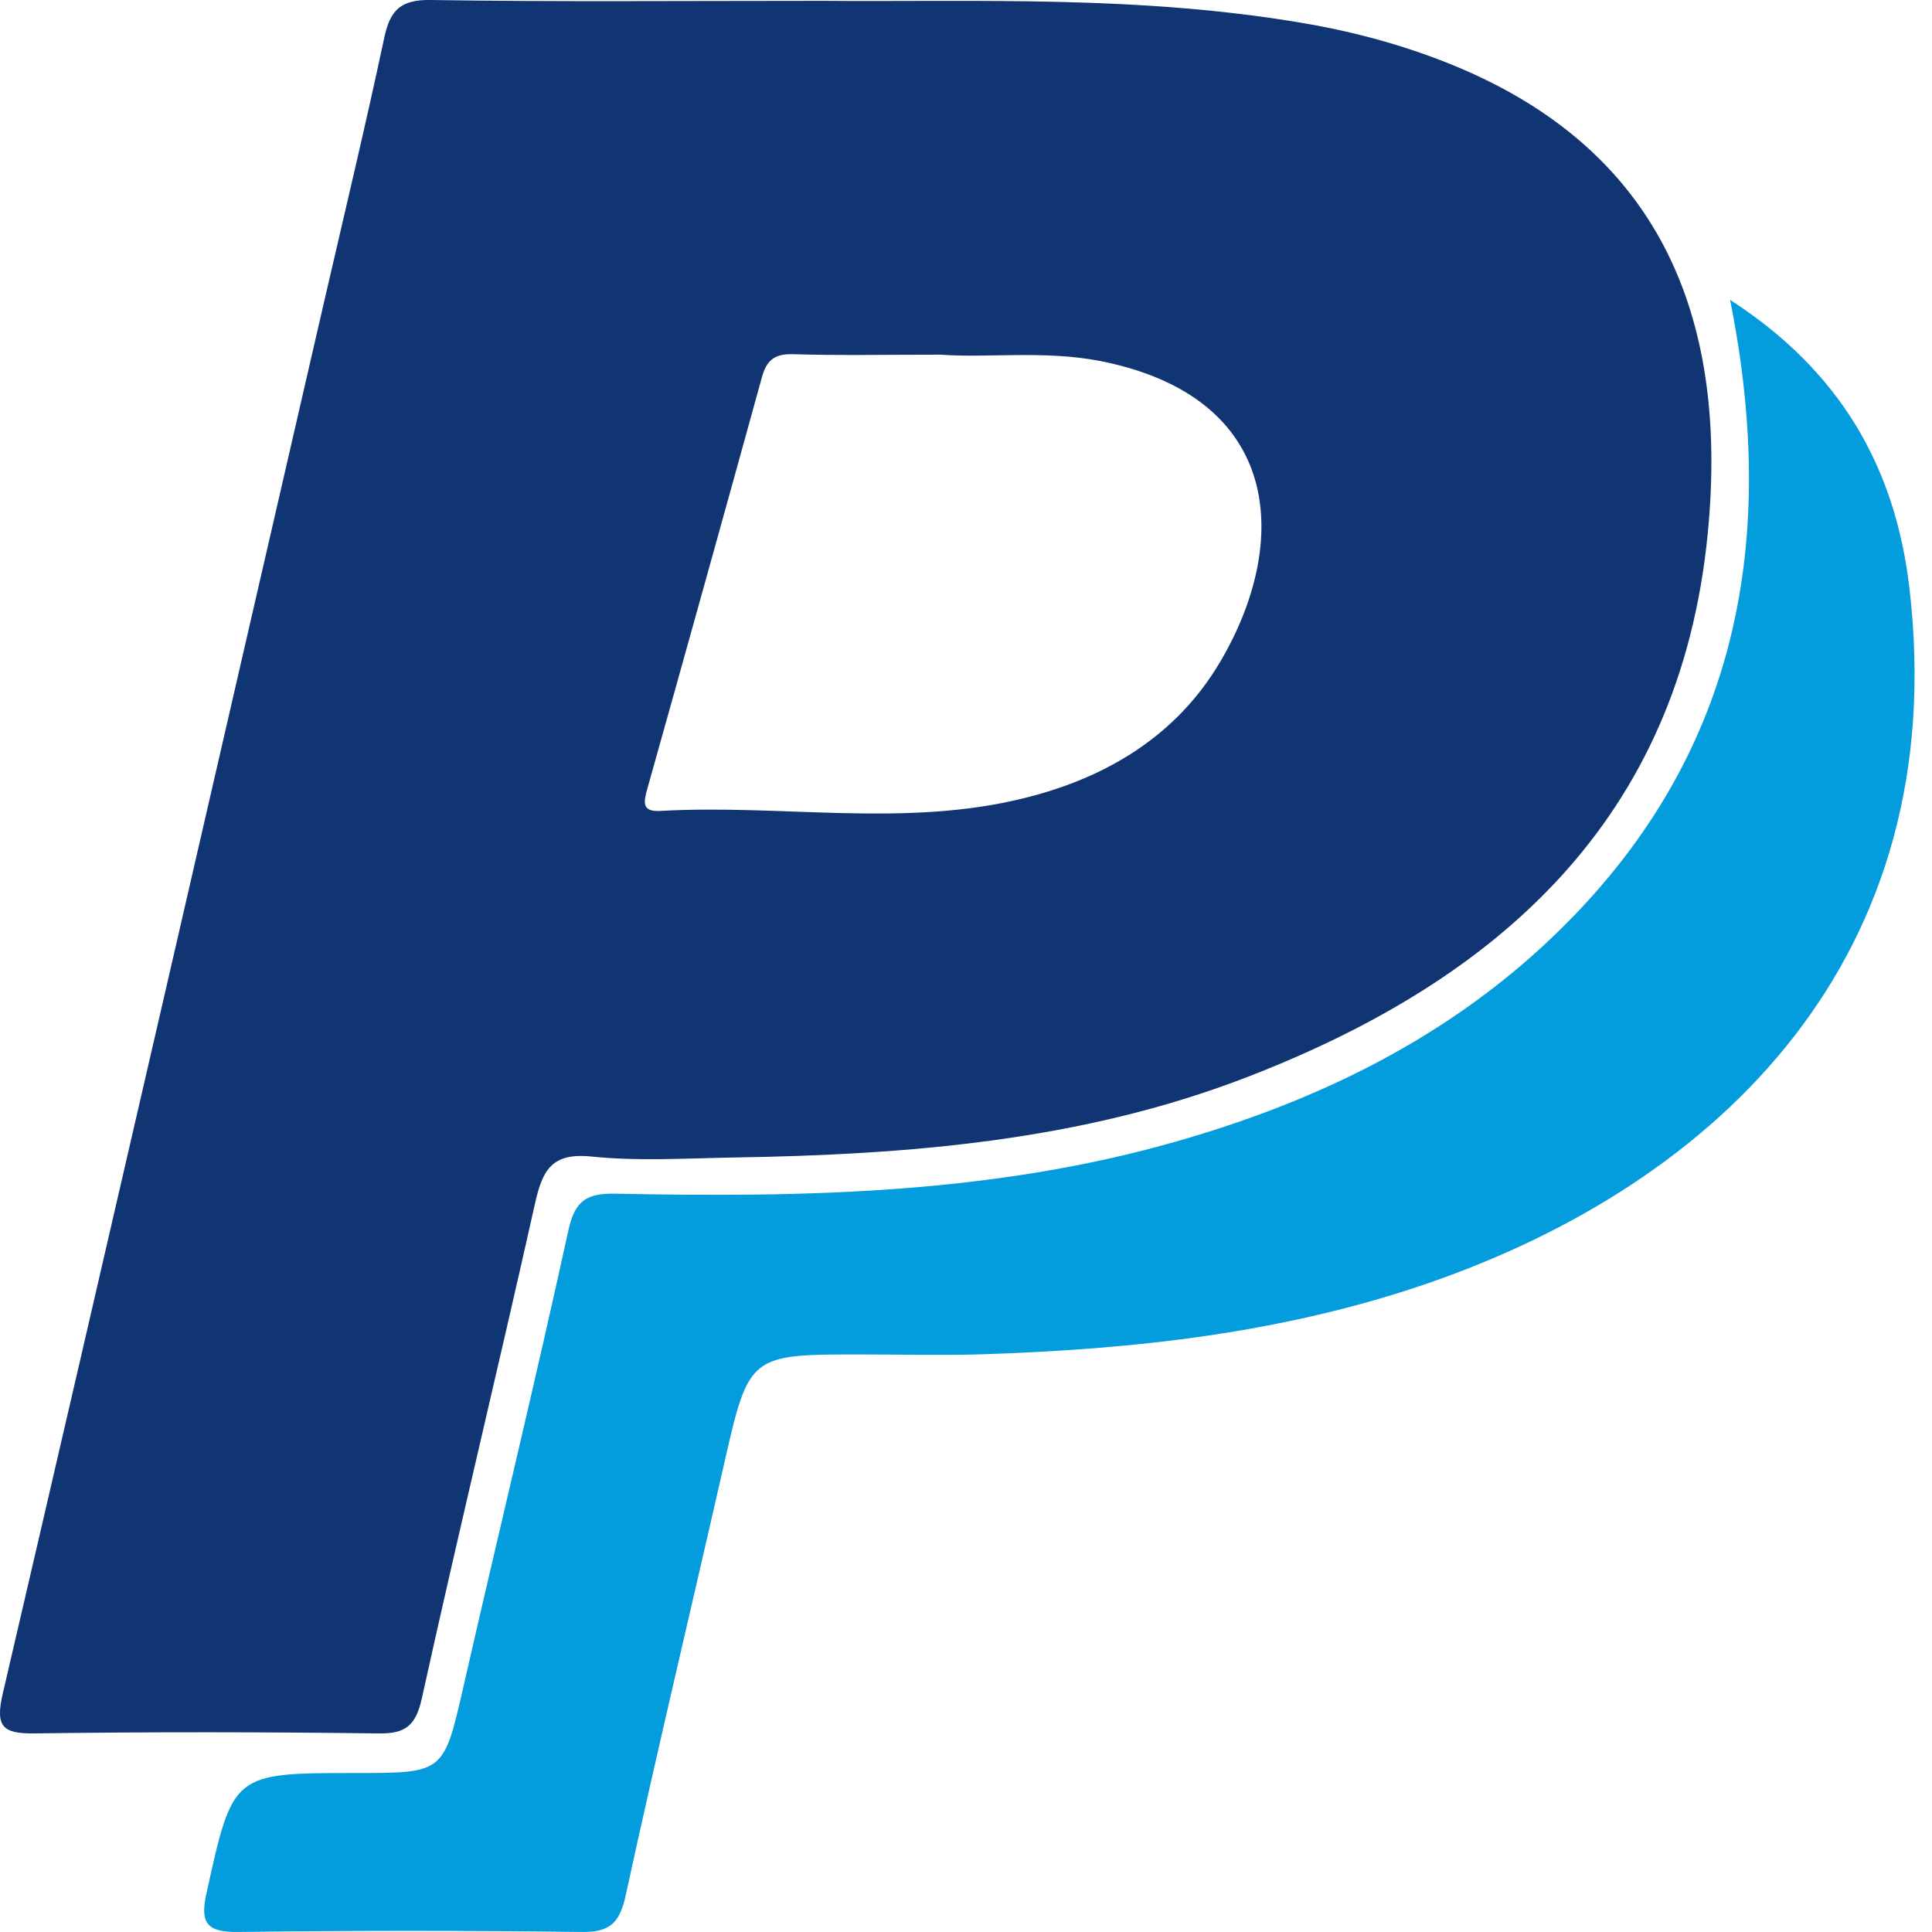
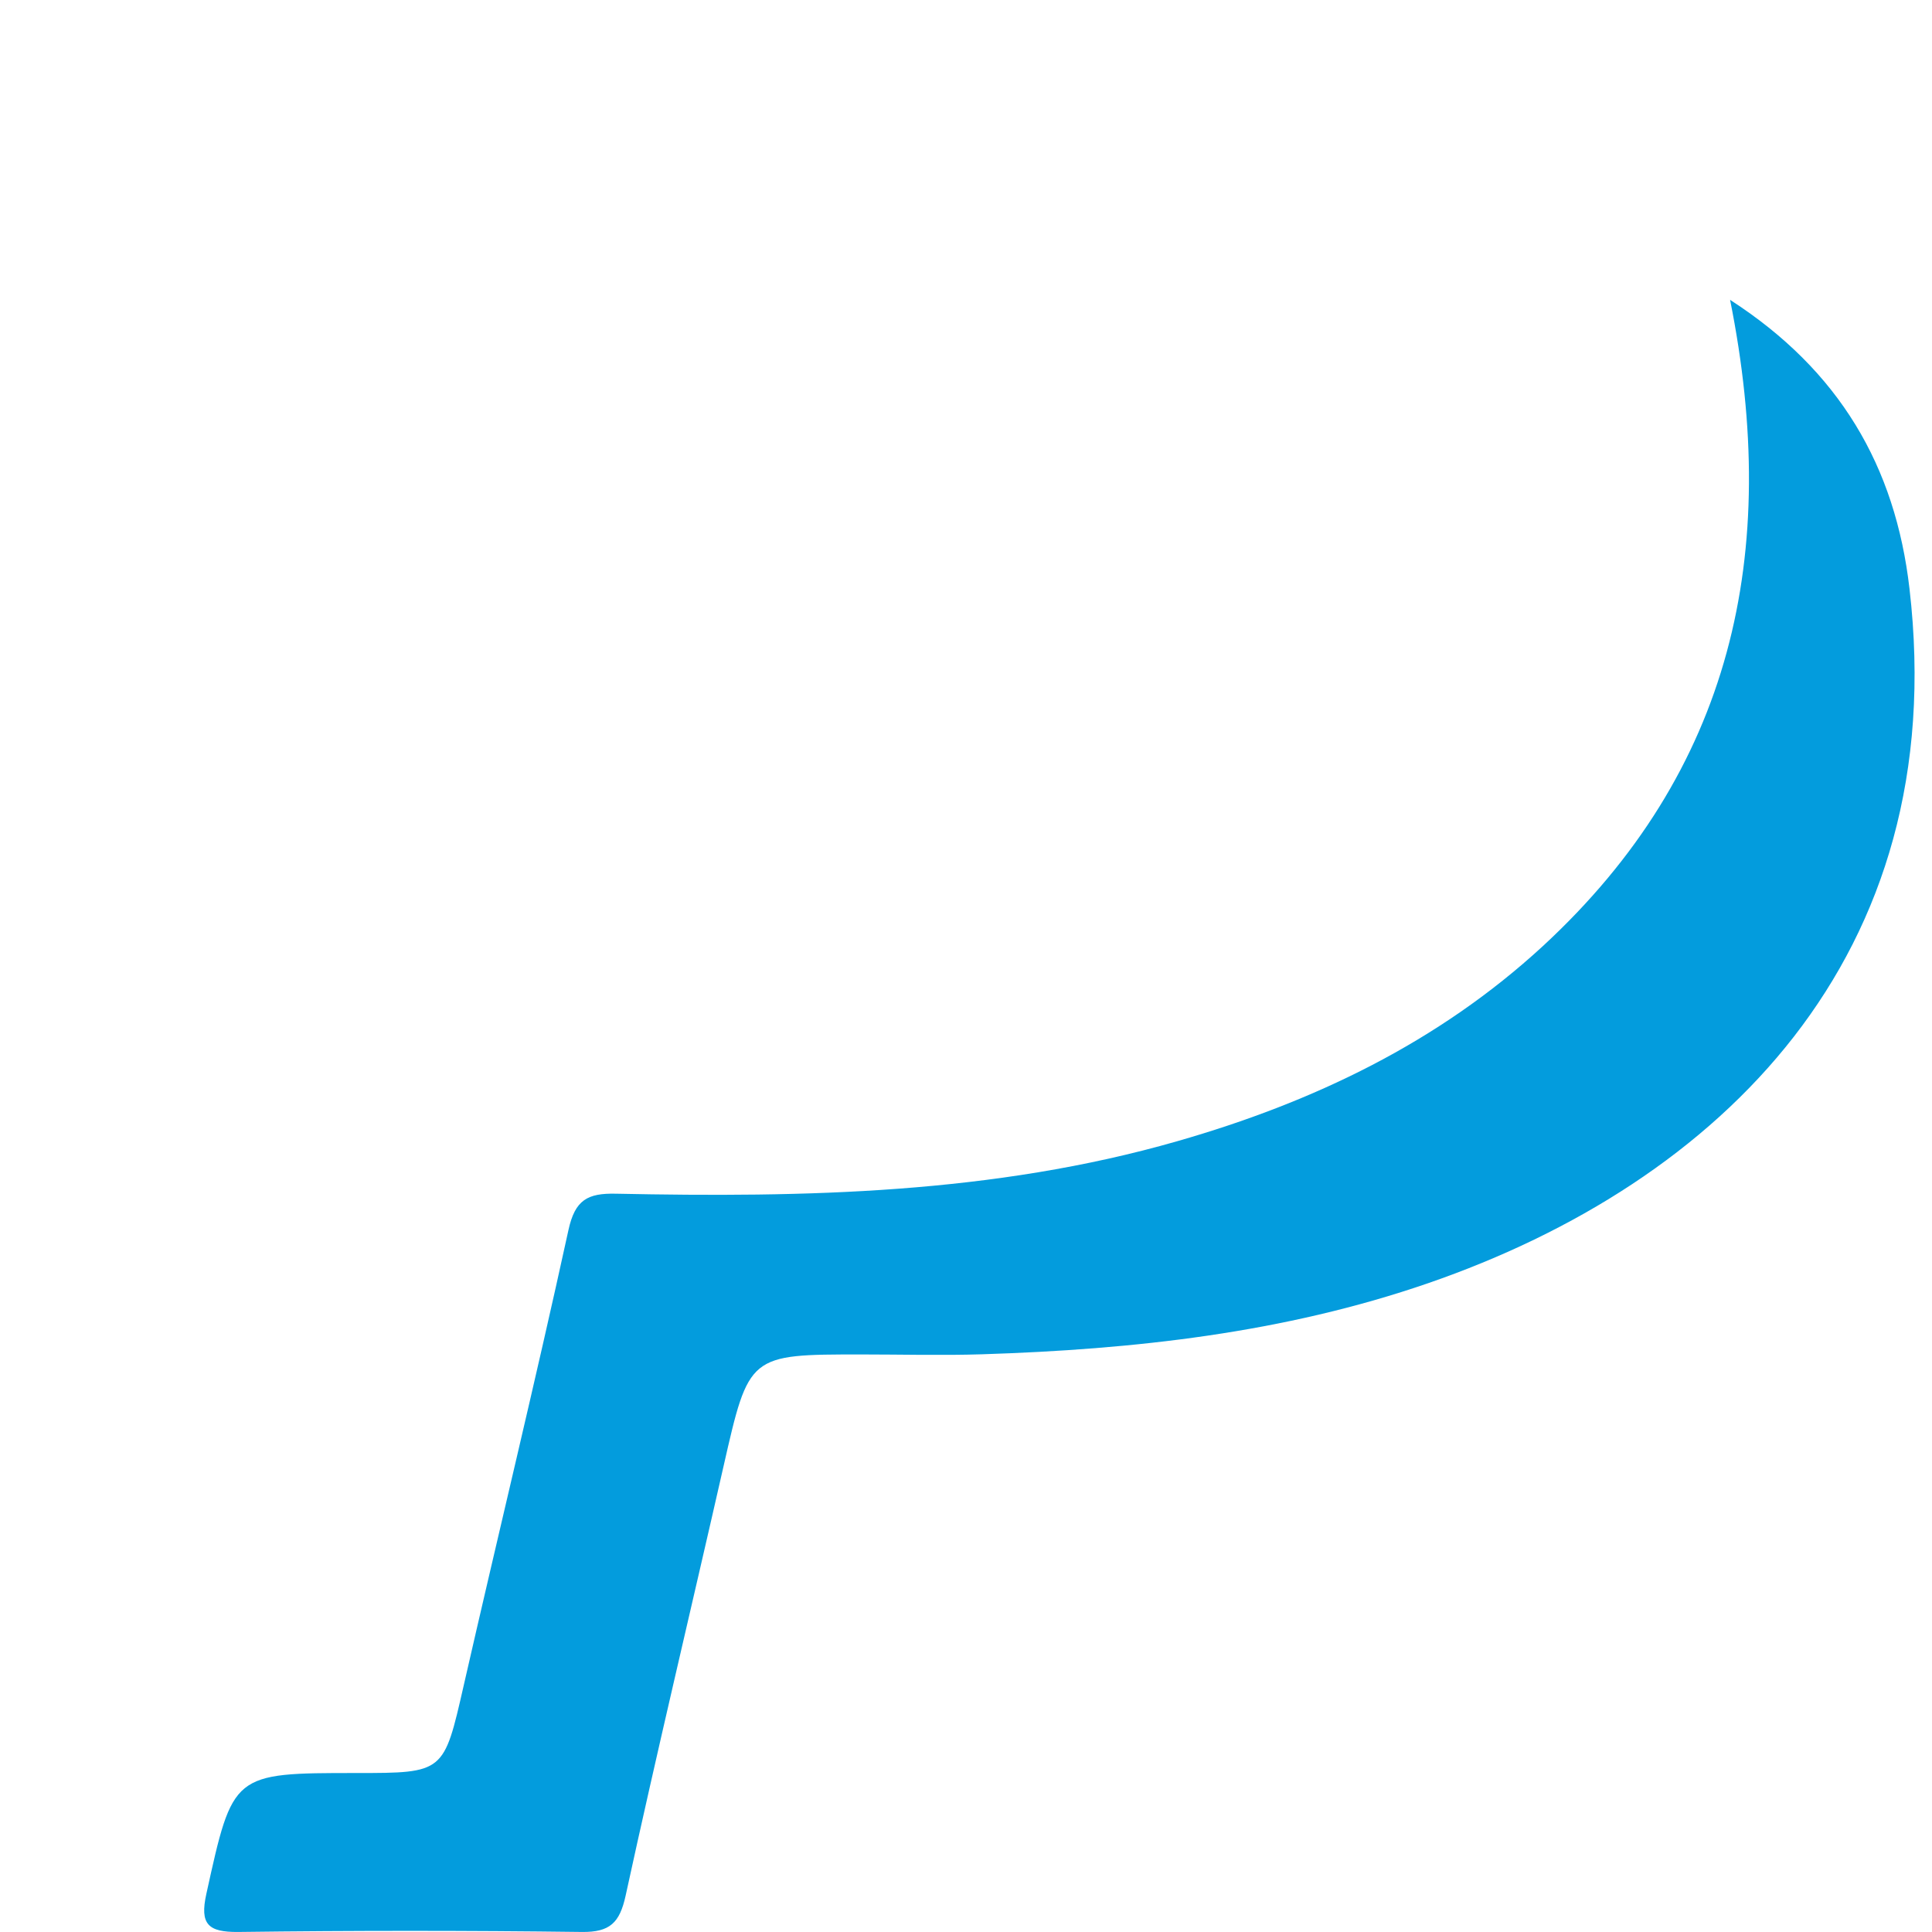
<svg xmlns="http://www.w3.org/2000/svg" width="49" height="49" viewBox="0 0 49 49" fill="none">
-   <path d="M20.851 0.021C24.674 0.053 28.939 -0.134 33.162 0.605C34.465 0.834 35.727 1.185 36.944 1.691C41.948 3.779 43.868 7.859 43.312 13.533C42.602 20.799 37.986 24.872 31.594 27.331C27.423 28.936 23.032 29.287 18.609 29.357C17.404 29.377 16.186 29.455 14.994 29.332C13.981 29.23 13.756 29.692 13.568 30.529C12.633 34.712 11.624 38.878 10.701 43.065C10.546 43.767 10.288 43.976 9.594 43.963C6.69 43.927 3.785 43.923 0.885 43.963C0.056 43.976 -0.124 43.788 0.072 42.946C2.809 31.191 5.509 19.427 8.217 7.667C8.732 5.433 9.267 3.203 9.745 0.96C9.892 0.266 10.153 -0.012 10.921 0C14.083 0.049 17.248 0.021 20.851 0.021ZM23.861 8.995C22.44 8.995 21.272 9.019 20.104 8.983C19.638 8.97 19.438 9.146 19.323 9.571C18.363 13.051 17.395 16.527 16.419 19.999C16.321 20.346 16.272 20.595 16.75 20.567C19.826 20.391 22.938 21 25.985 20.24C28.064 19.725 29.845 18.659 30.952 16.776C32.737 13.745 32.533 10.065 27.893 9.154C26.467 8.88 25.034 9.085 23.861 8.995Z" fill="#103572" />
  <path d="M43.879 7.605C46.653 9.395 48.07 11.825 48.429 14.929C49.516 24.283 43.597 29.997 36.229 32.542C32.561 33.809 28.754 34.225 24.902 34.348C23.885 34.38 22.864 34.352 21.847 34.352C18.987 34.352 18.996 34.352 18.35 37.191C17.525 40.822 16.659 44.441 15.867 48.08C15.716 48.766 15.47 49.007 14.76 48.999C11.856 48.962 8.951 48.962 6.047 48.999C5.275 49.007 5.063 48.803 5.234 48.031C5.908 44.972 5.892 44.968 9.033 44.968C11.271 44.968 11.255 44.964 11.762 42.742C12.64 38.894 13.575 35.054 14.417 31.198C14.584 30.43 14.903 30.259 15.622 30.275C20.413 30.373 25.192 30.283 29.857 28.944C33.308 27.955 36.478 26.44 39.133 23.993C43.936 19.557 45.17 14.043 43.879 7.605Z" fill="#039CDD" />
</svg>